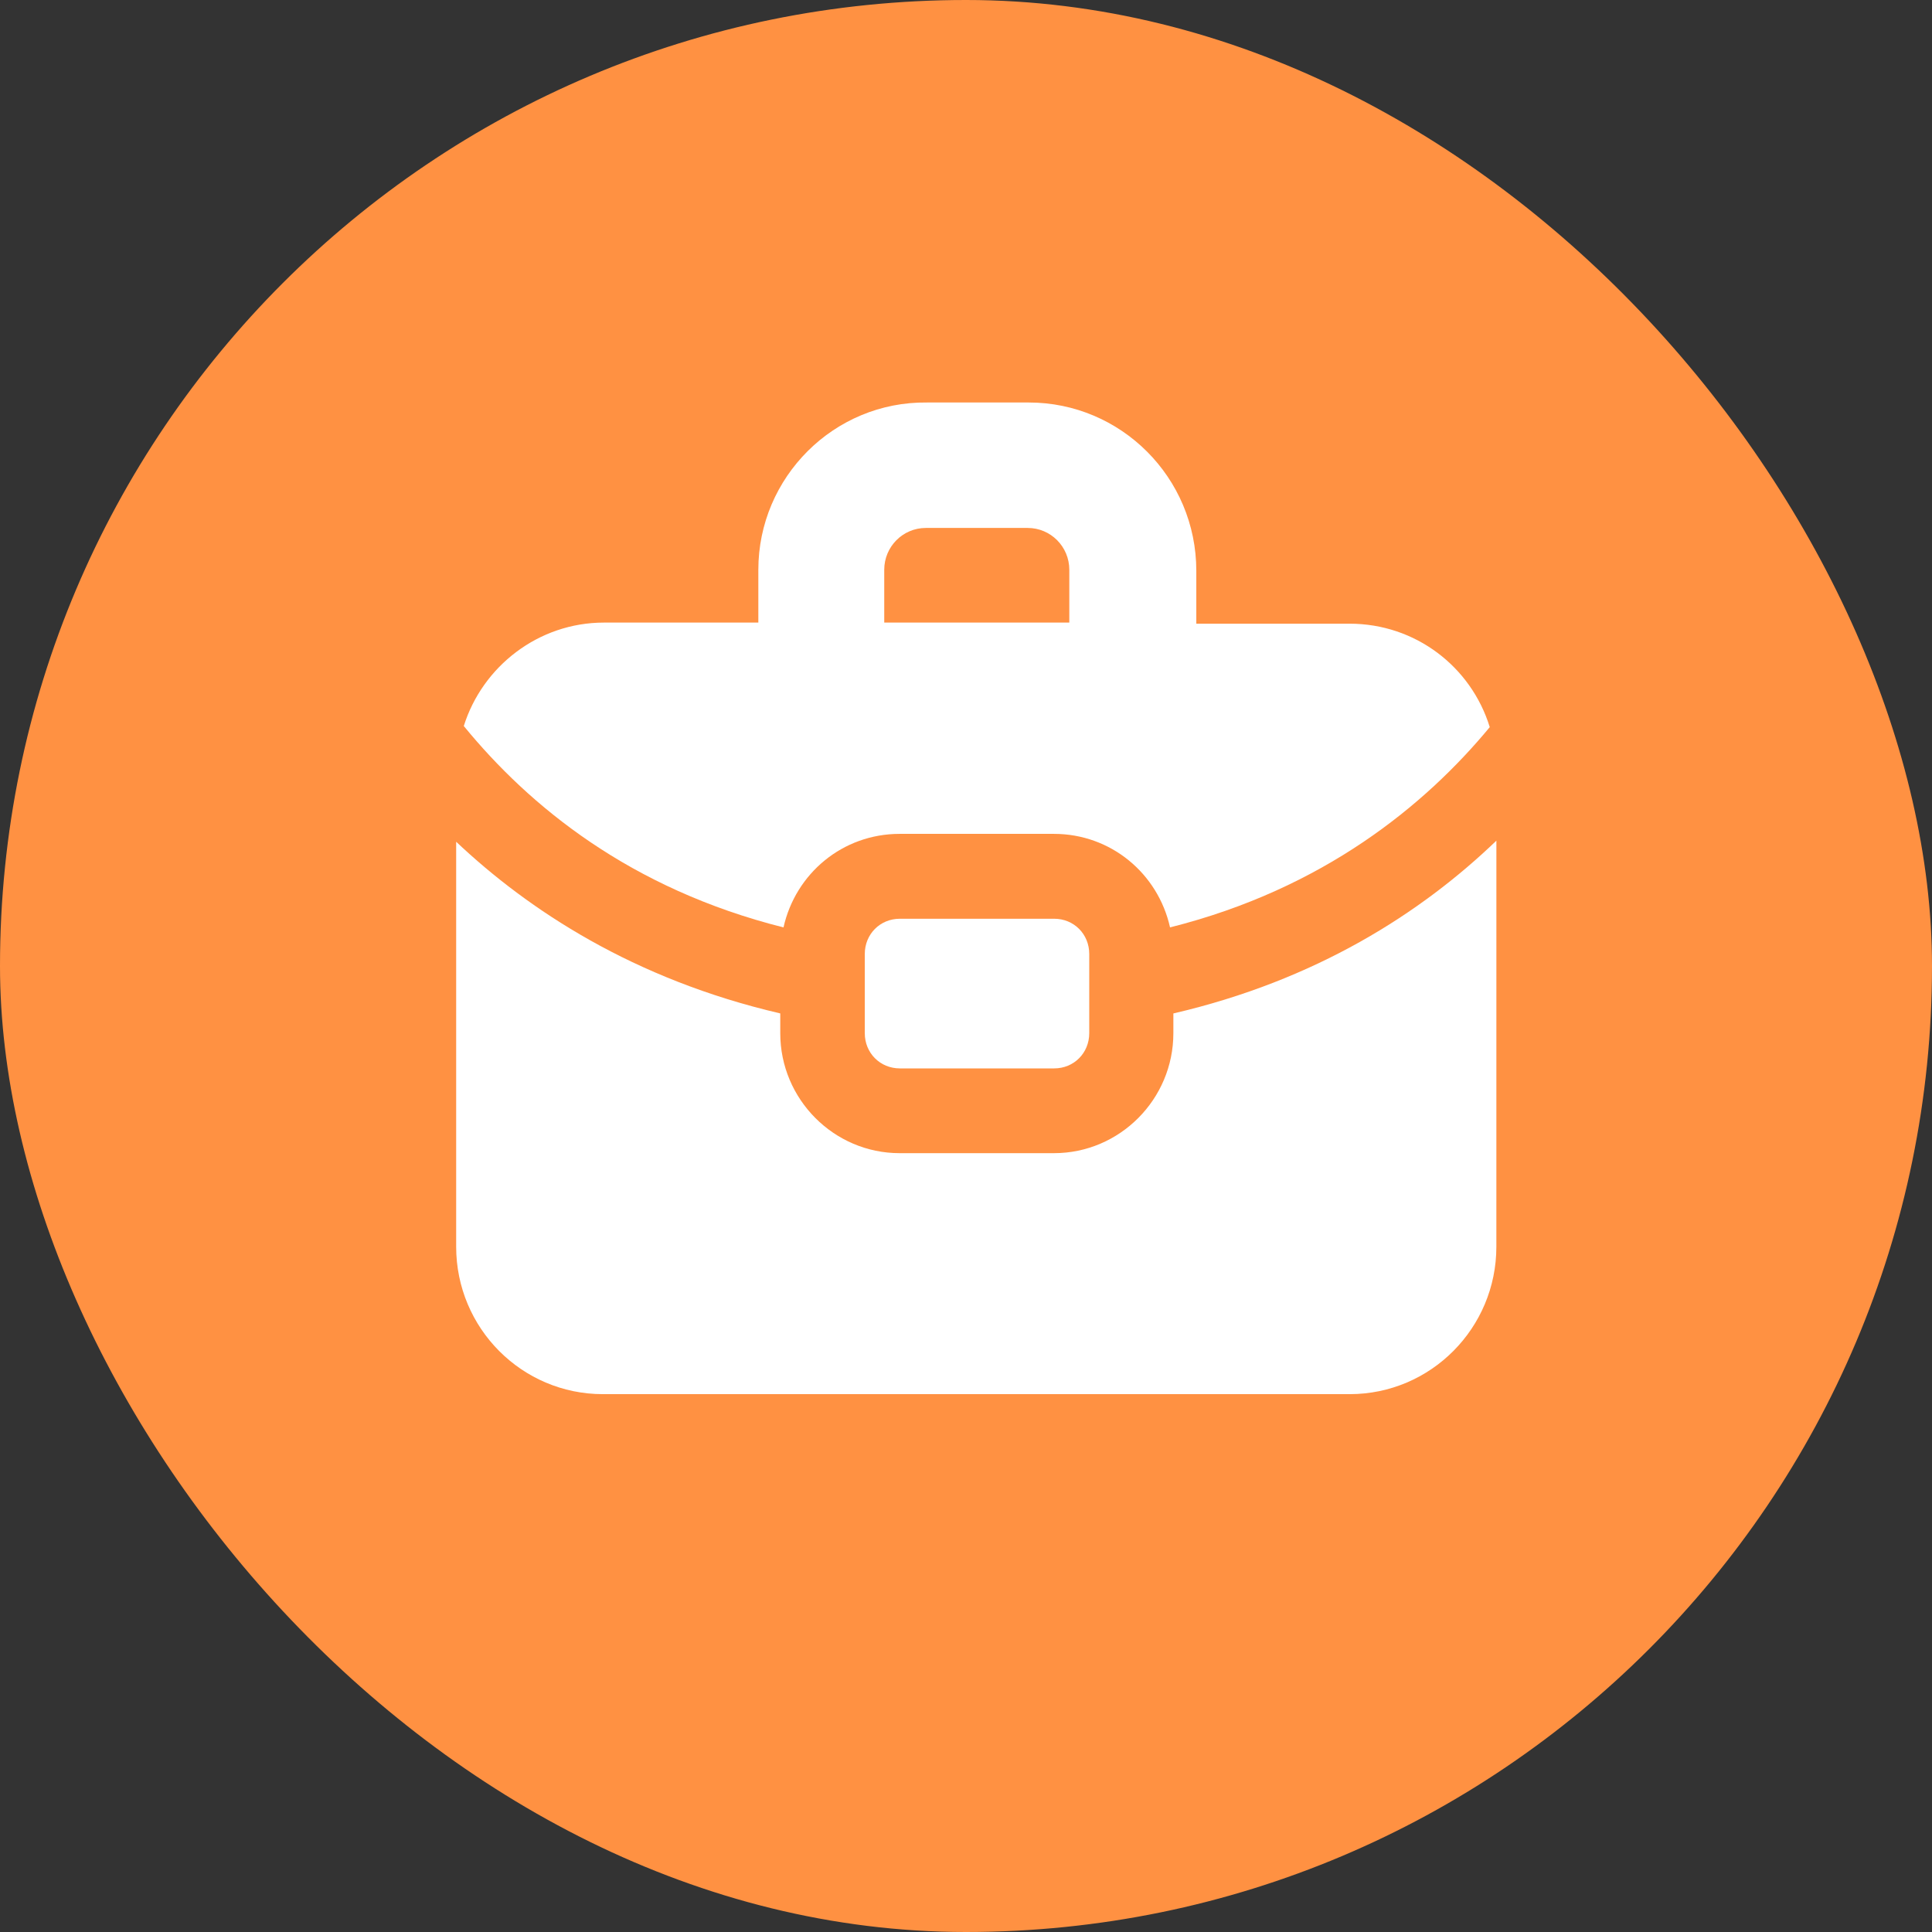
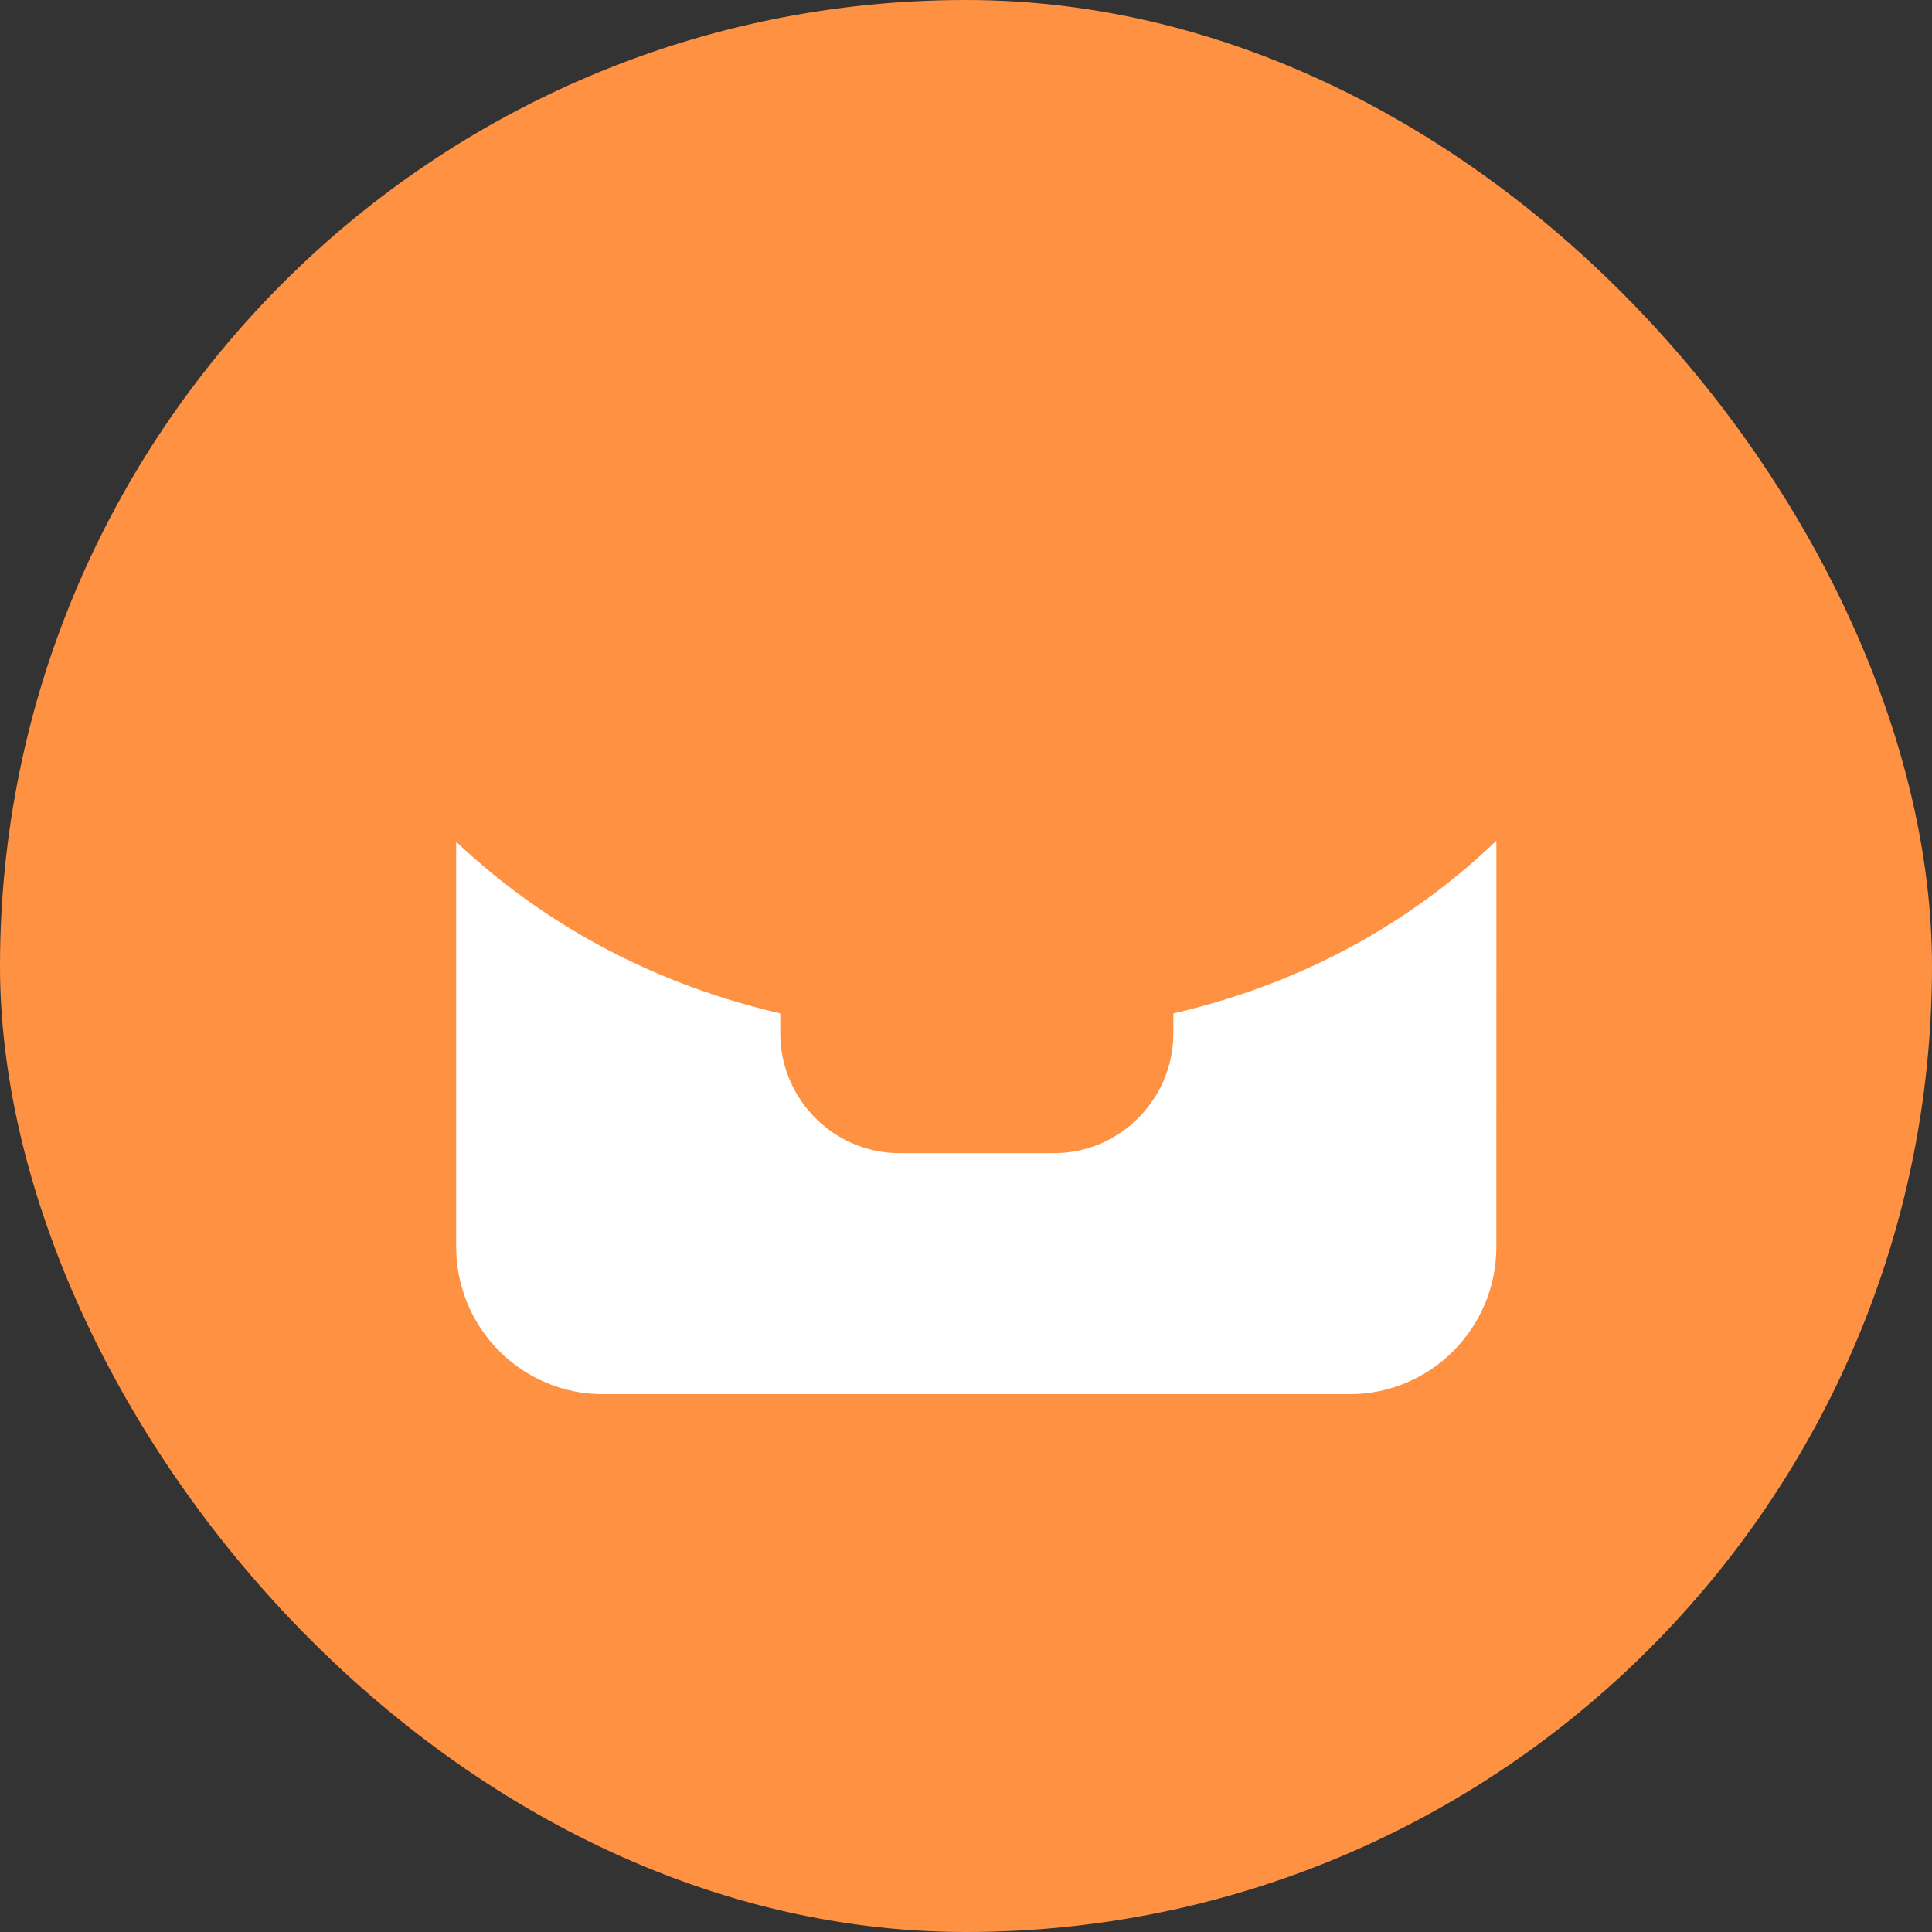
<svg xmlns="http://www.w3.org/2000/svg" width="72" height="72" viewBox="0 0 72 72" fill="none">
  <rect x="0" y="0" width="72" height="72" fill="#333333" stroke="none" />
  <rect width="72" height="72" rx="36" fill="#FF9142" />
  <path fill-rule="evenodd" clip-rule="evenodd" d="M43.728 37.767V38.505C43.728 40.966 41.728 42.975 39.28 42.975L33.526 42.975C31.078 42.975 29.078 40.966 29.078 38.505V37.767C23.611 36.496 19.693 33.913 17 31.37V46.461C17 49.496 19.448 51.956 22.468 51.956H50.297C53.317 51.956 55.765 49.496 55.765 46.461L55.766 31.329C52.95 34.036 49.032 36.537 43.728 37.768L43.728 37.767Z" fill="white" />
-   <path fill-rule="evenodd" clip-rule="evenodd" d="M29.199 34.561C29.648 32.552 31.403 31.076 33.525 31.076H39.278C41.4 31.076 43.155 32.552 43.604 34.561C49.316 33.126 53.111 30.009 55.519 27.098C54.825 24.842 52.744 23.243 50.296 23.243H44.583V21.275C44.583 17.789 41.767 15 38.34 15H34.545C31.076 14.96 28.261 17.789 28.261 21.234V23.202H22.507C20.059 23.202 17.978 24.842 17.284 27.057C19.733 30.05 23.487 33.126 29.199 34.562V34.561ZM32.953 21.234C32.953 20.372 33.647 19.675 34.504 19.675H38.299C39.156 19.675 39.85 20.372 39.85 21.234V23.202H32.953L32.953 21.234Z" fill="white" />
-   <path fill-rule="evenodd" clip-rule="evenodd" d="M33.534 34.239C32.799 34.239 32.228 34.813 32.228 35.551V38.504C32.228 39.242 32.799 39.816 33.534 39.816H39.288C40.022 39.816 40.593 39.242 40.593 38.504V35.551C40.593 34.813 40.022 34.239 39.288 34.239H33.534Z" fill="white" />
</svg>